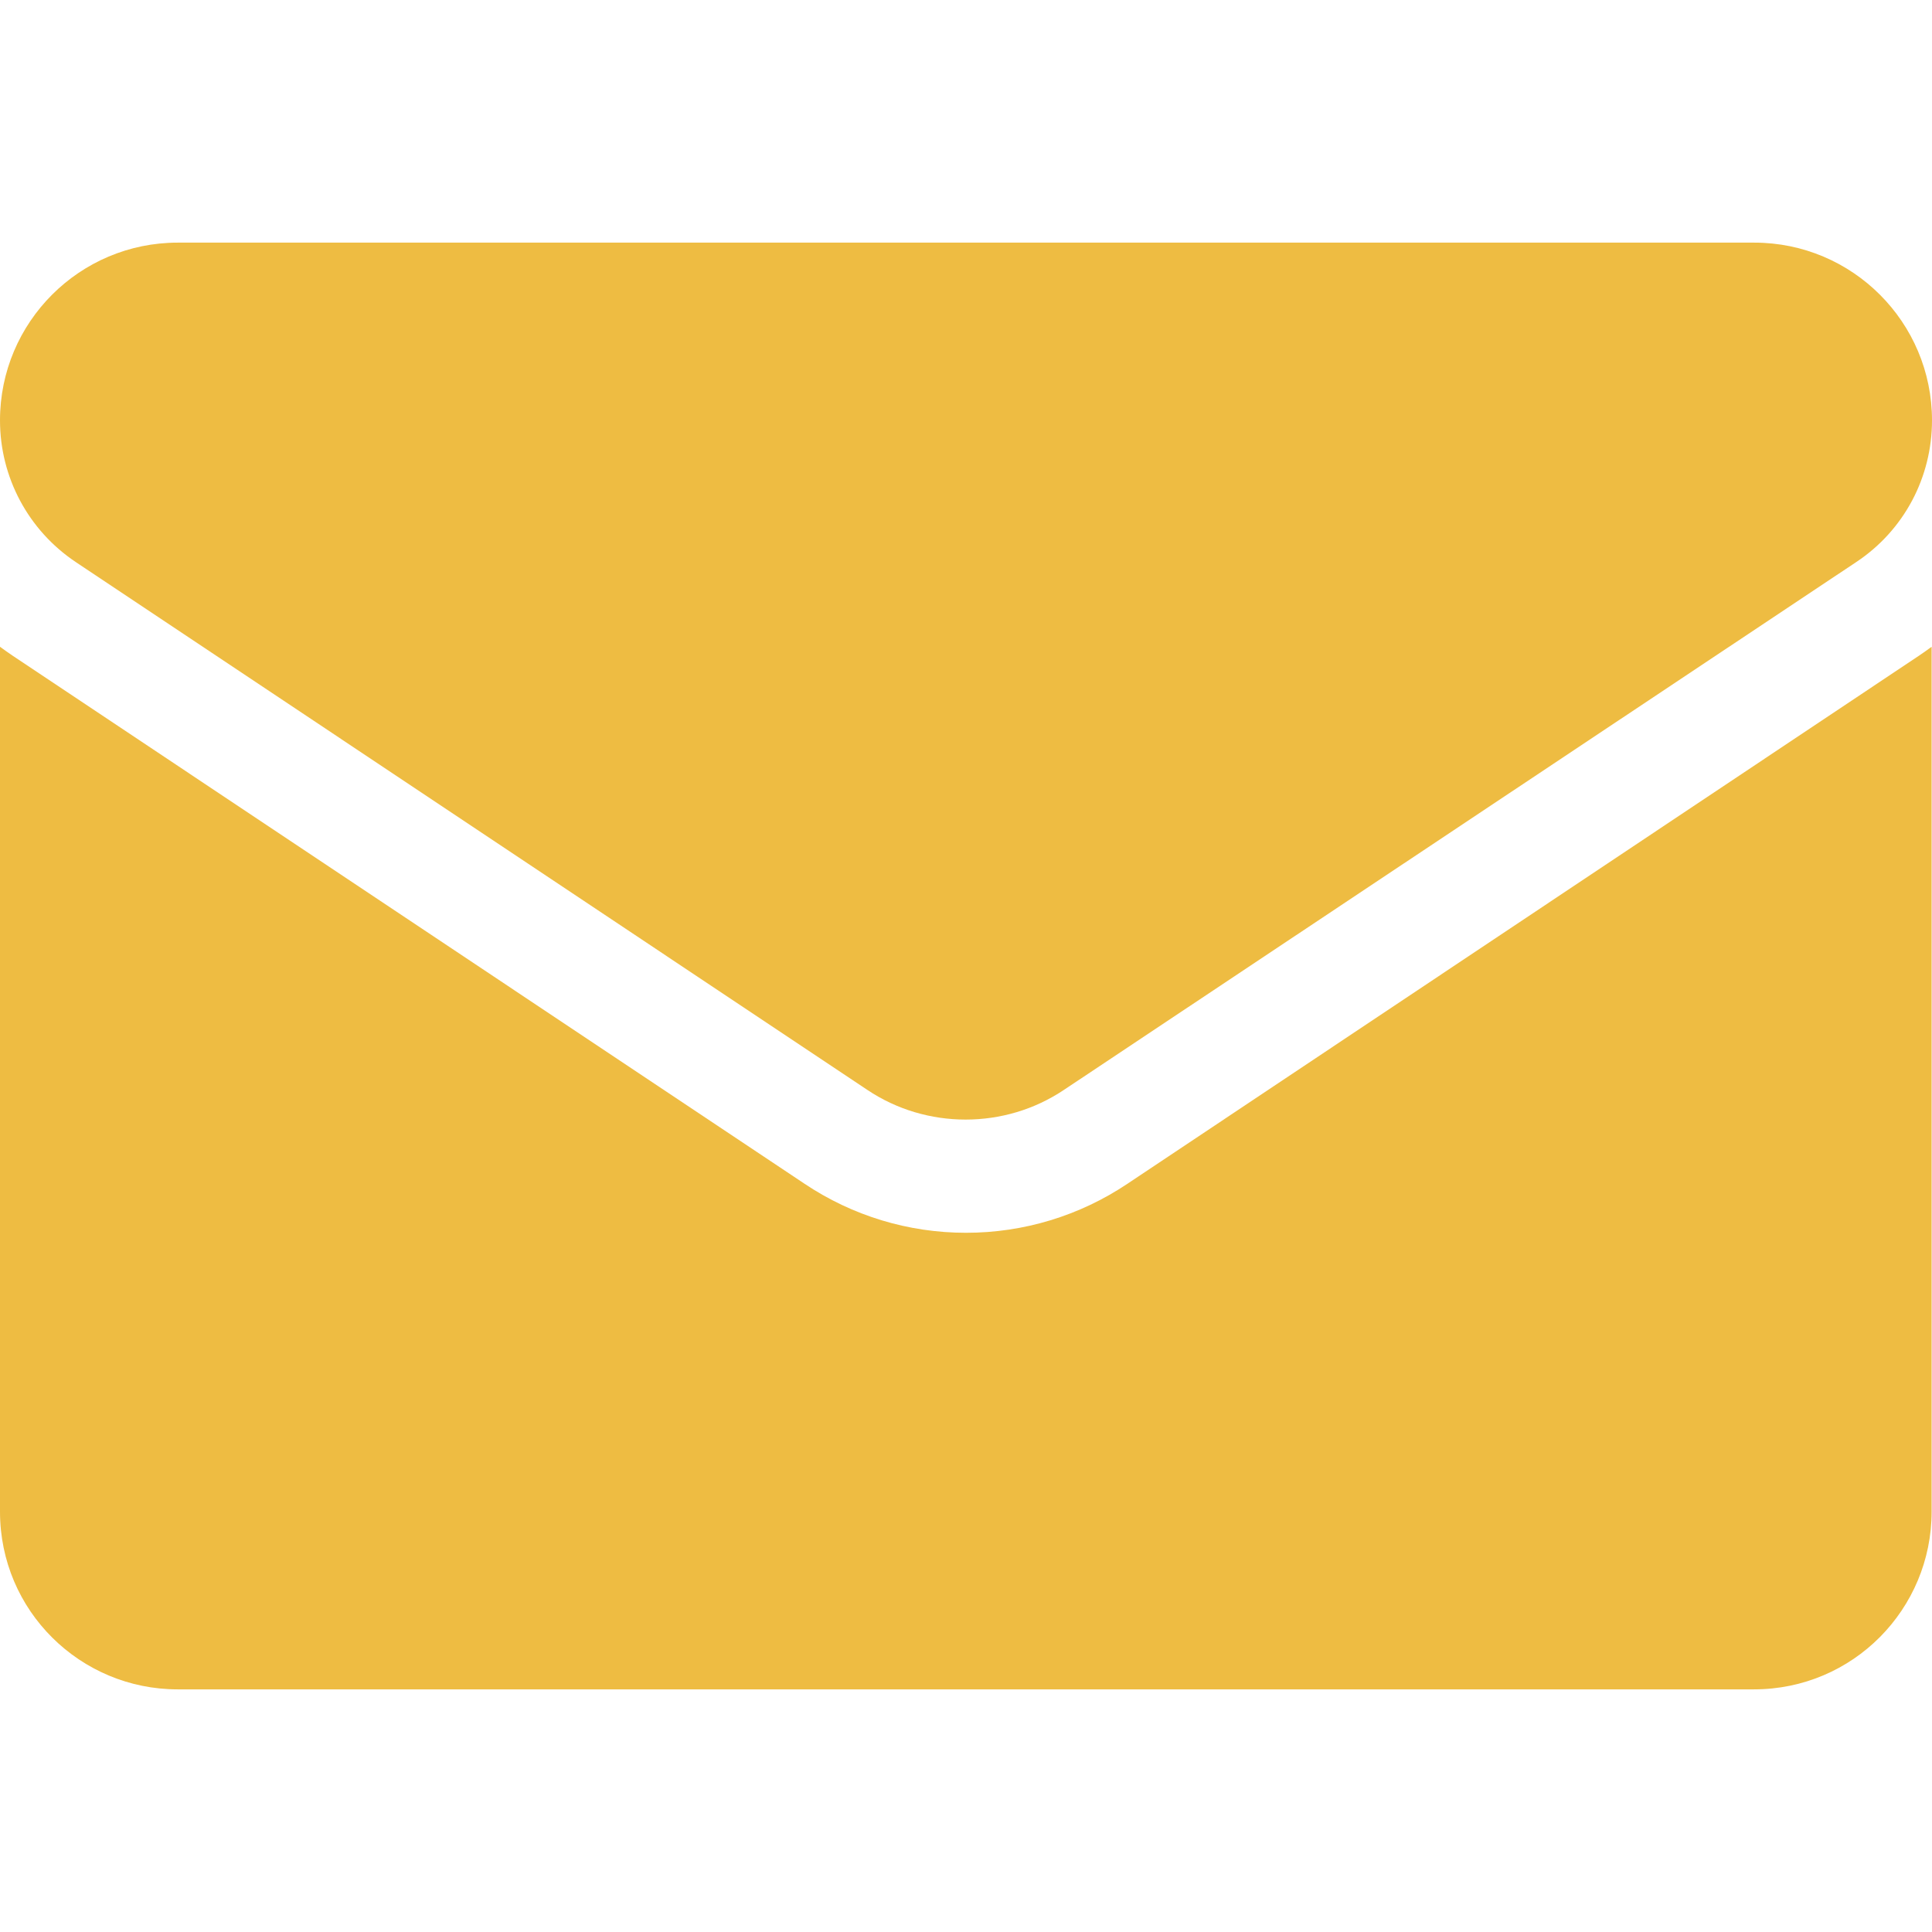
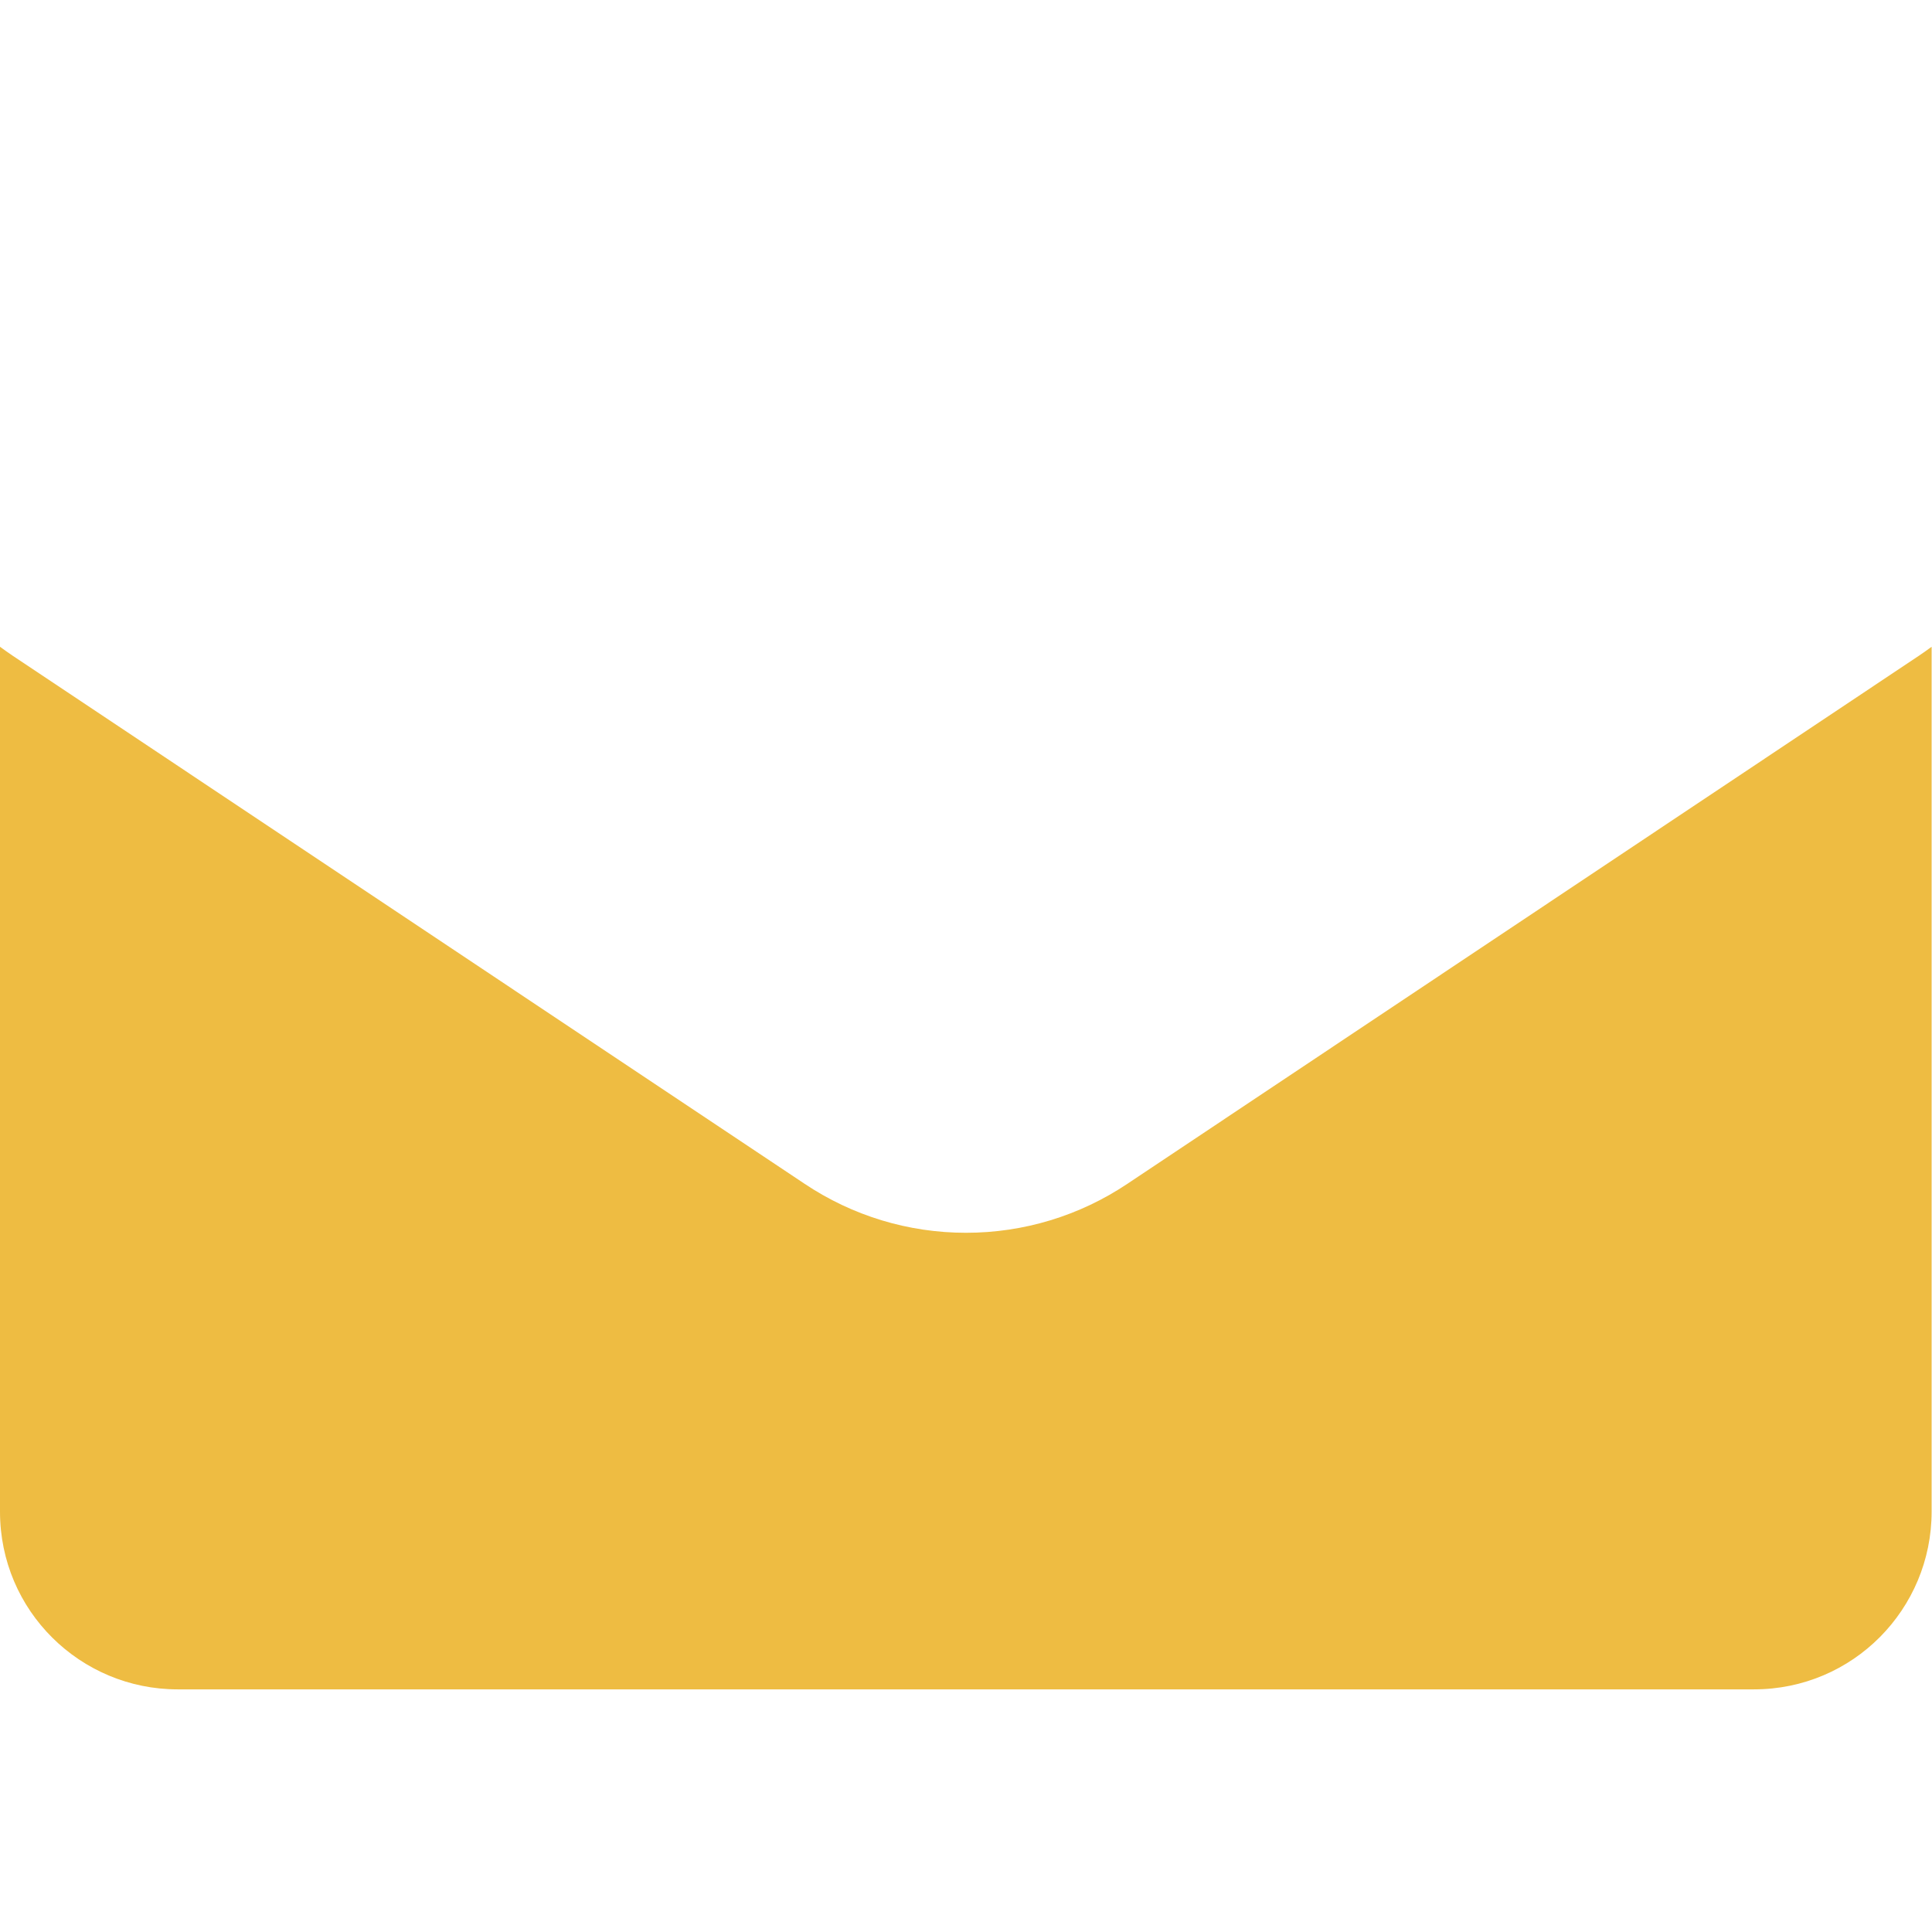
<svg xmlns="http://www.w3.org/2000/svg" version="1.1" id="Layer_1" x="0px" y="0px" viewBox="0 0 512 512" style="enable-background:new 0 0 512 512;" xml:space="preserve">
  <style type="text/css"> .st0{fill:#EEBC42;} </style>
  <path class="st0" d="M298.8,313.7c-12.7,8.5-27.5,13-42.8,13c-15.3,0-30.1-4.5-42.8-13L3.4,173.8c-1.2-0.8-2.3-1.6-3.4-2.4v229.2 c0,26.3,21.3,47.1,47.1,47.1h417.7c26.3,0,47.1-21.3,47.1-47.1V171.4c-1.1,0.8-2.2,1.6-3.4,2.4L298.8,313.7z" />
-   <path class="st0" d="M20,148.9l209.8,139.9c7.9,5.3,17,7.9,26.1,7.9c9.1,0,18.2-2.6,26.1-7.9L492,148.9c12.6-8.4,20-22.4,20-37.5 c0-26-21.1-47.1-47.1-47.1H47.1C21.1,64.3,0,85.4,0,111.4C0,126.5,7.5,140.5,20,148.9z" />
</svg>